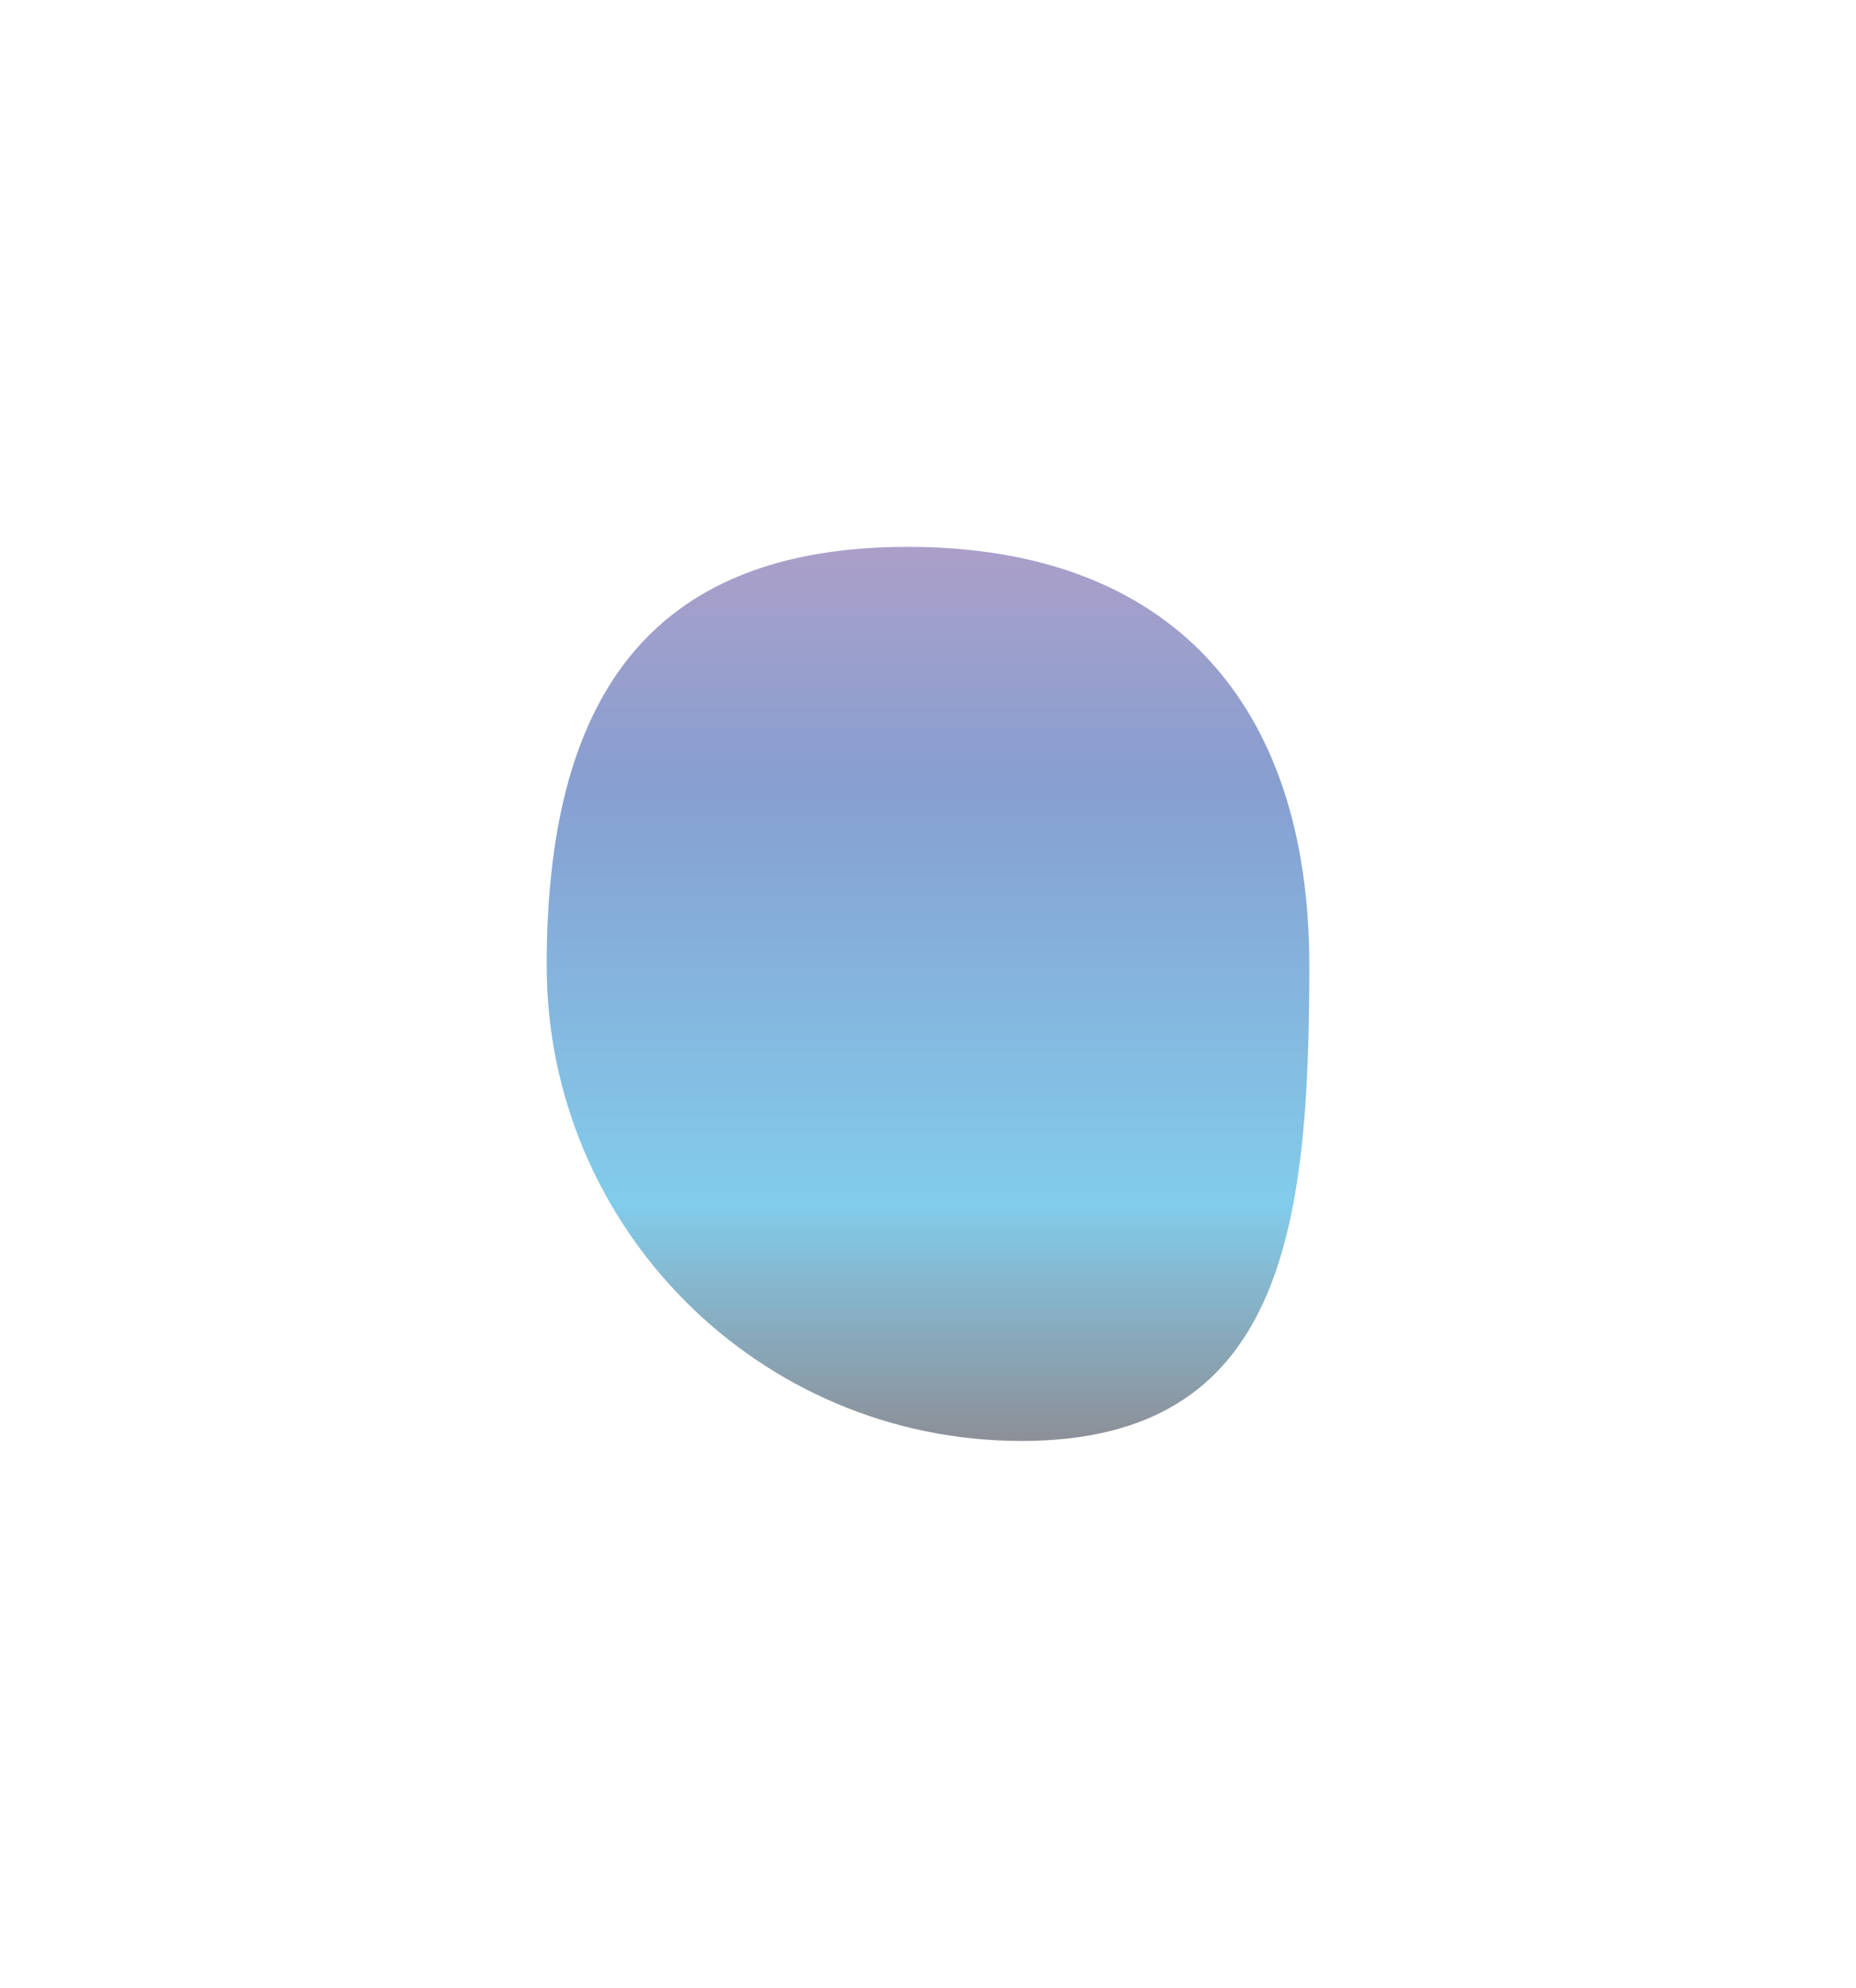
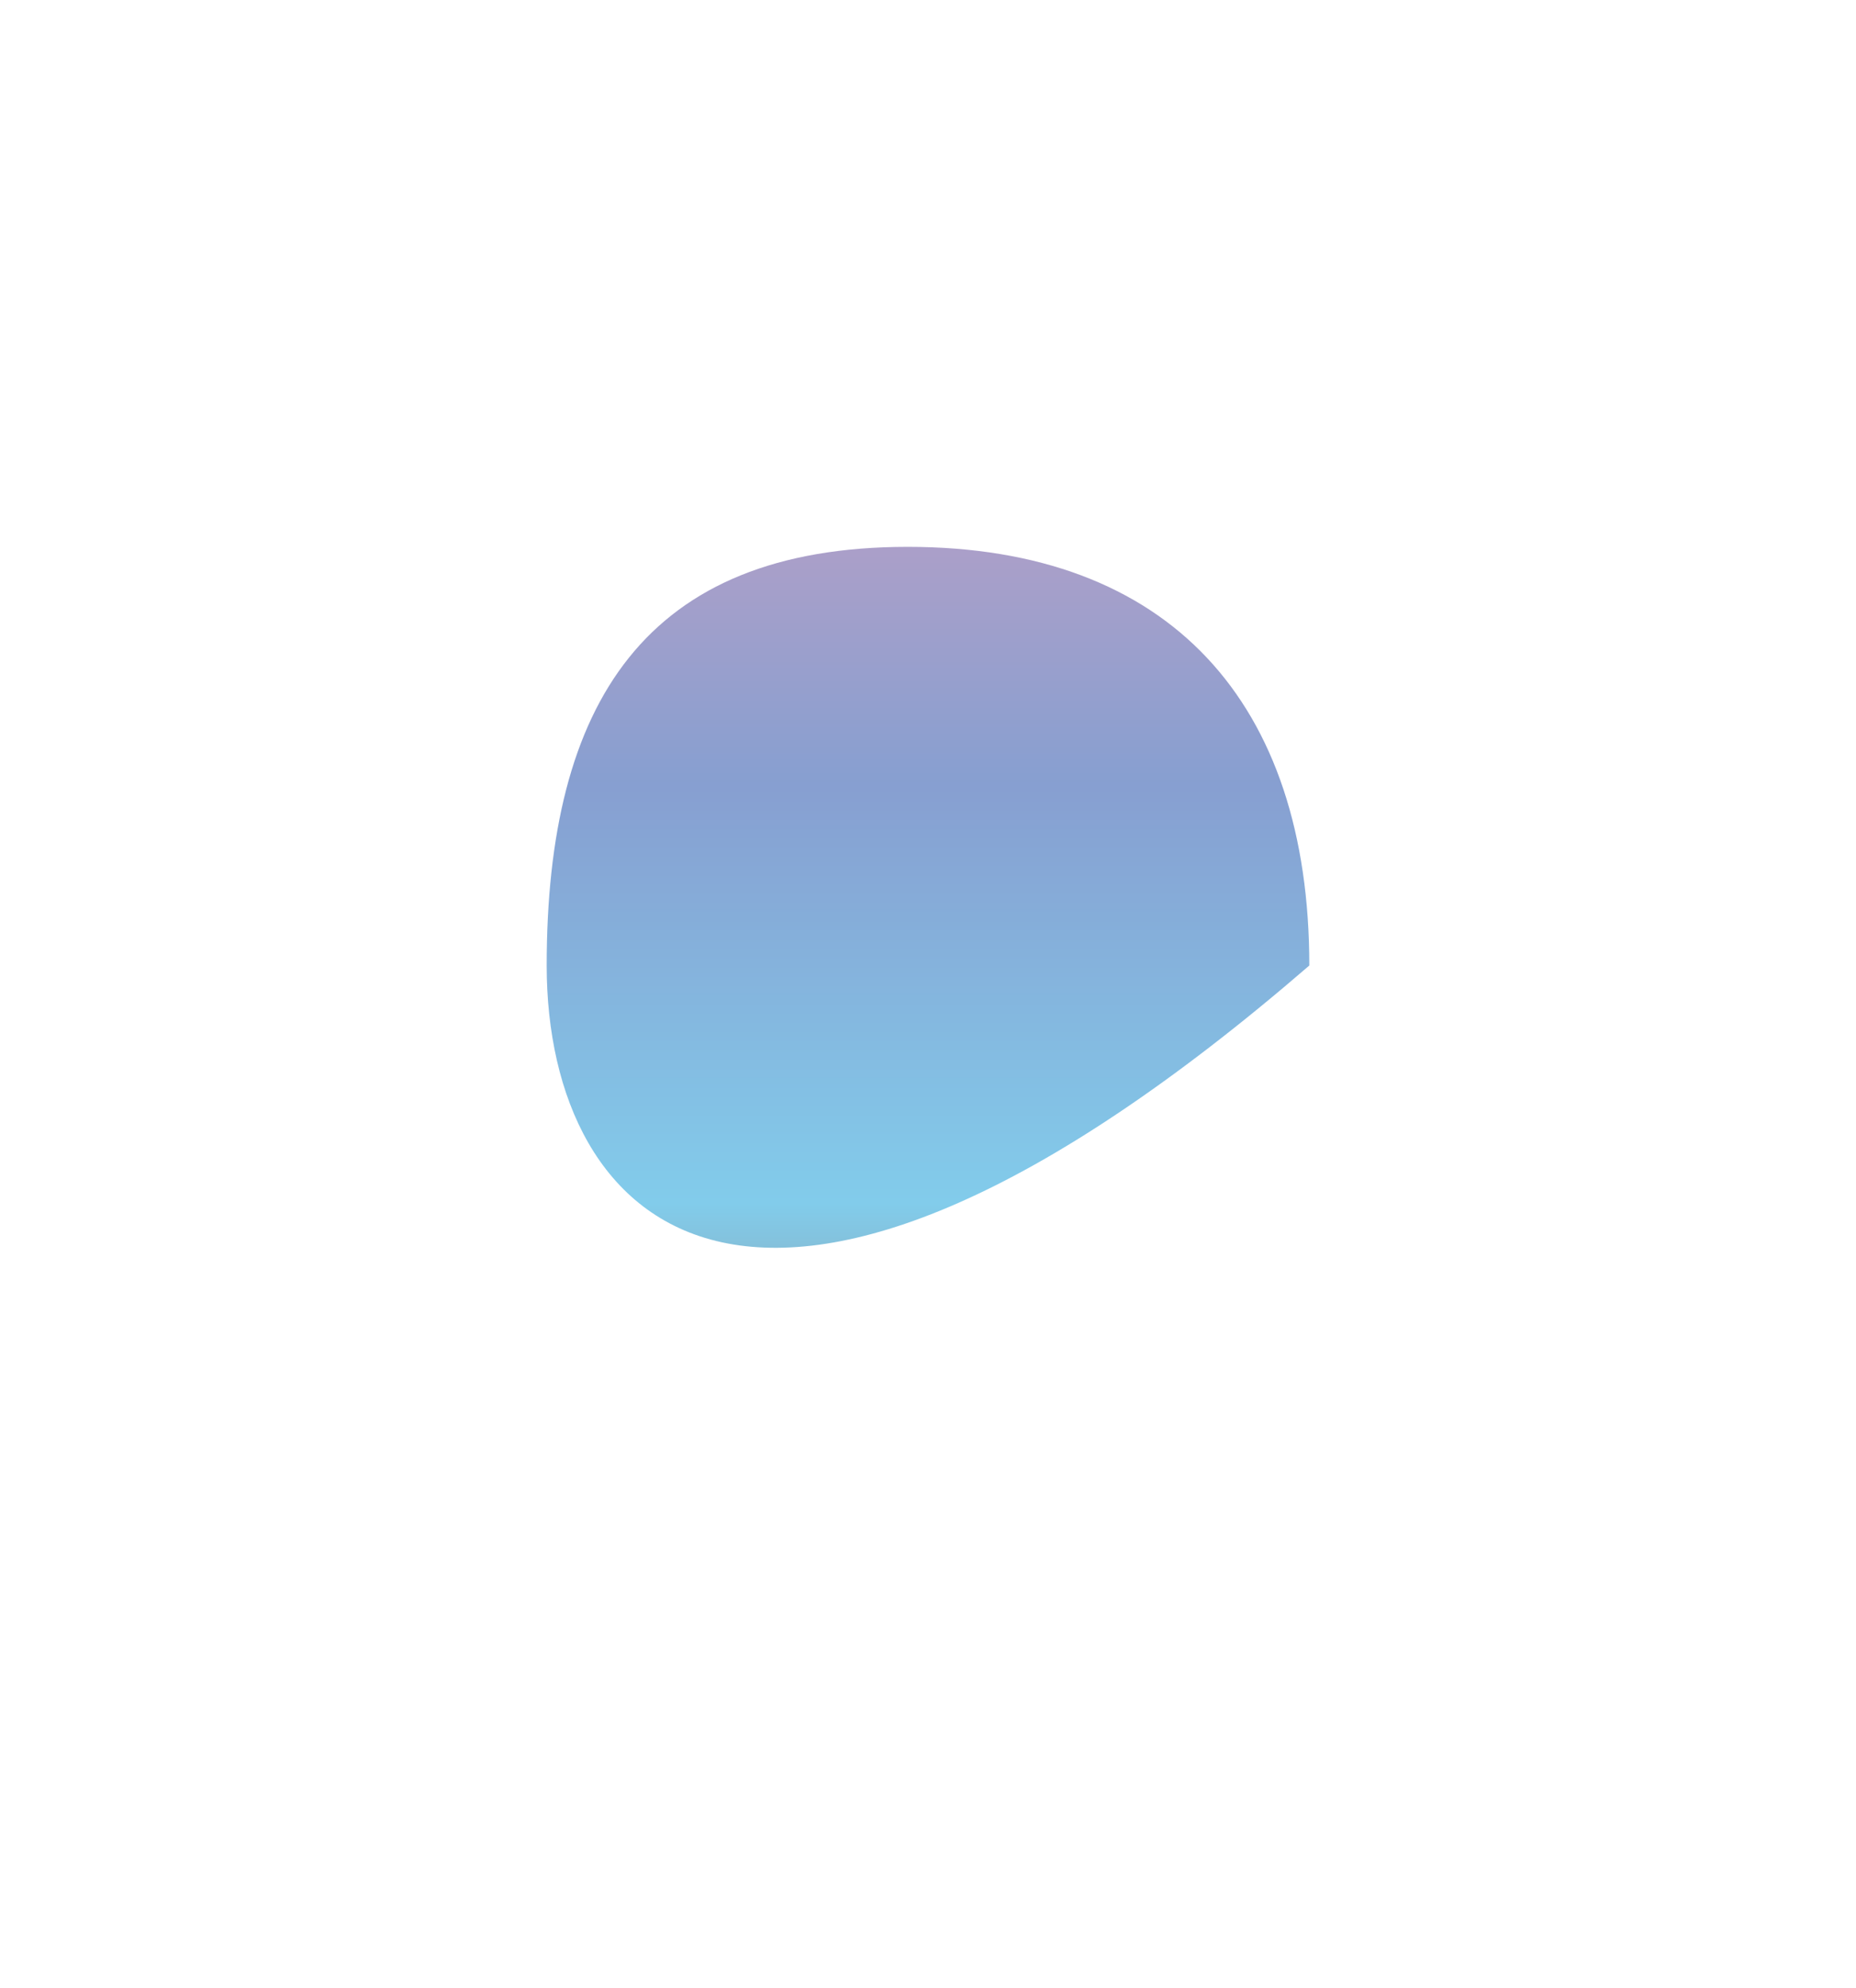
<svg xmlns="http://www.w3.org/2000/svg" width="679" height="727" viewBox="0 0 679 727" fill="none">
  <g filter="url(#filter0_f_697_7945)">
-     <path d="M479 353.124C479 449.153 469.645 527 373.709 527C277.772 527 200 449.153 200 353.124C200 257.095 236.159 200 332.096 200C428.032 200 479 257.095 479 353.124Z" fill="url(#paint0_linear_697_7945)" fill-opacity="0.5" />
+     <path d="M479 353.124C277.772 527 200 449.153 200 353.124C200 257.095 236.159 200 332.096 200C428.032 200 479 257.095 479 353.124Z" fill="url(#paint0_linear_697_7945)" fill-opacity="0.5" />
  </g>
  <defs>
    <filter id="filter0_f_697_7945" x="0" y="0" width="679" height="727" filterUnits="userSpaceOnUse" color-interpolation-filters="sRGB">
      <feFlood flood-opacity="0" result="BackgroundImageFix" />
      <feBlend mode="normal" in="SourceGraphic" in2="BackgroundImageFix" result="shape" />
      <feGaussianBlur stdDeviation="100" result="effect1_foregroundBlur_697_7945" />
    </filter>
    <linearGradient id="paint0_linear_697_7945" x1="339.5" y1="200" x2="339.5" y2="527" gradientUnits="userSpaceOnUse">
      <stop stop-color="#583F93" />
      <stop offset="0.264" stop-color="#103FA3" />
      <stop offset="0.734" stop-color="#069AD8" />
      <stop offset="1" stop-color="#1A202F" />
    </linearGradient>
  </defs>
</svg>